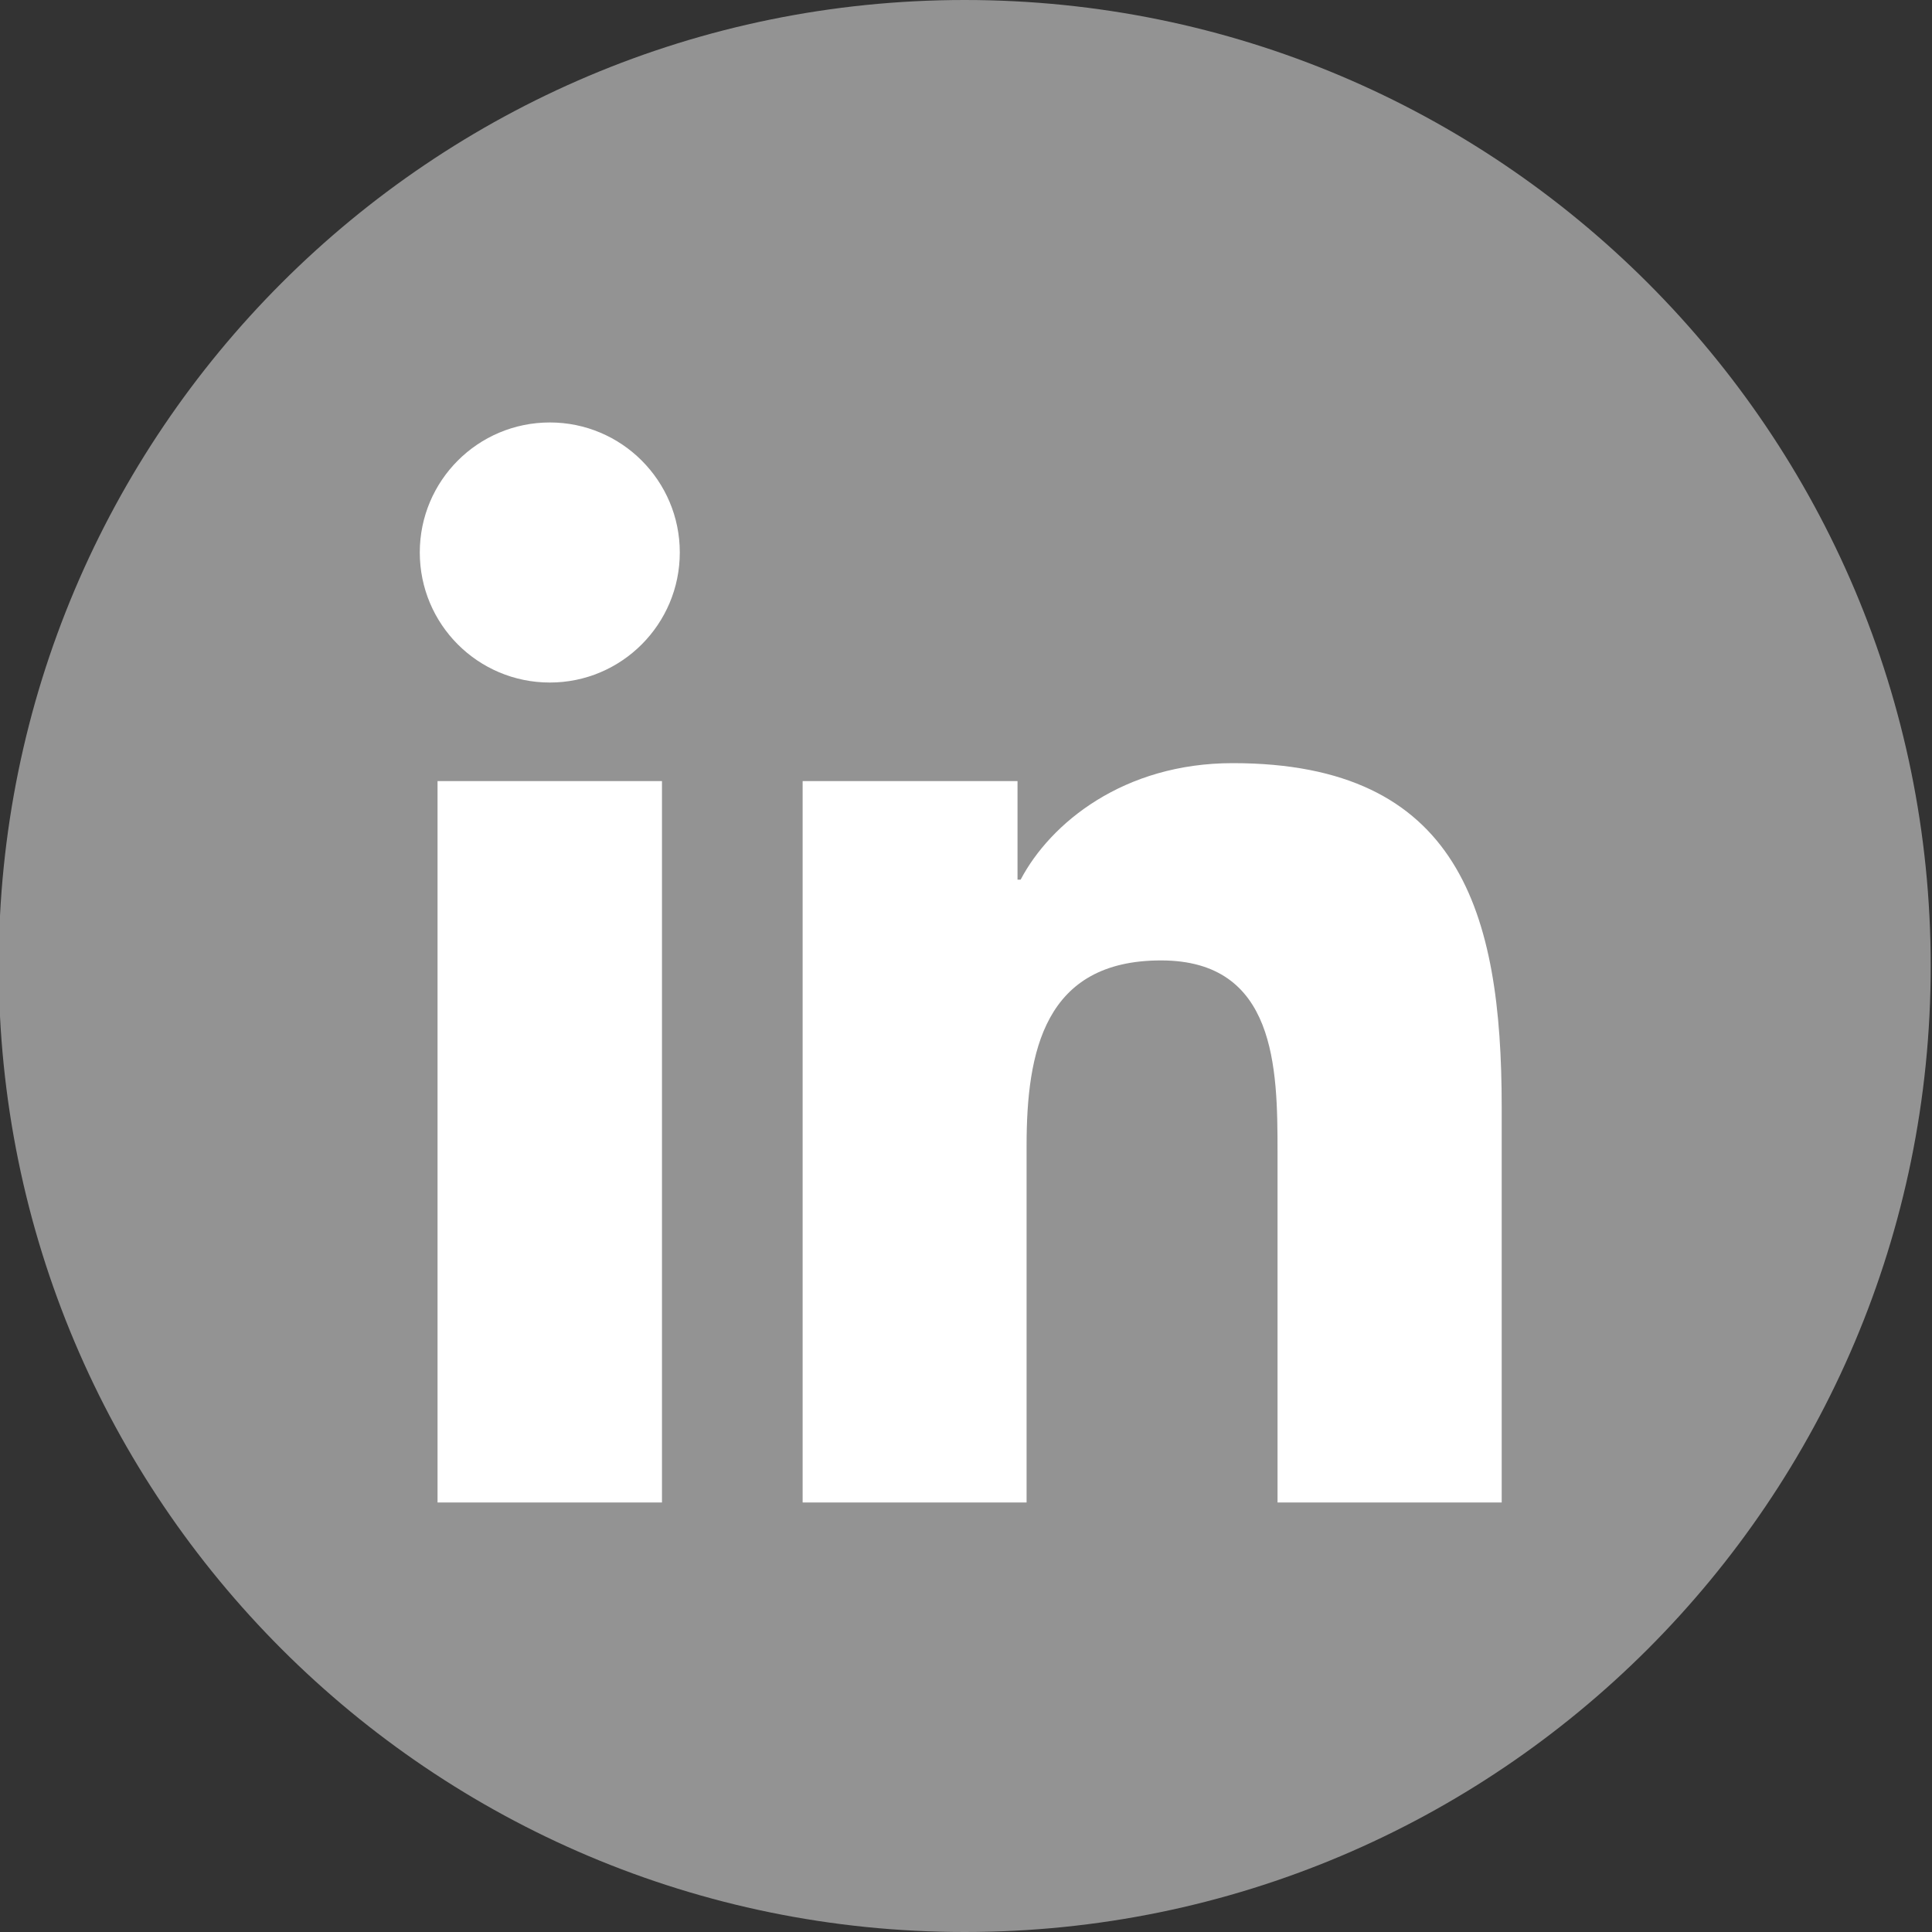
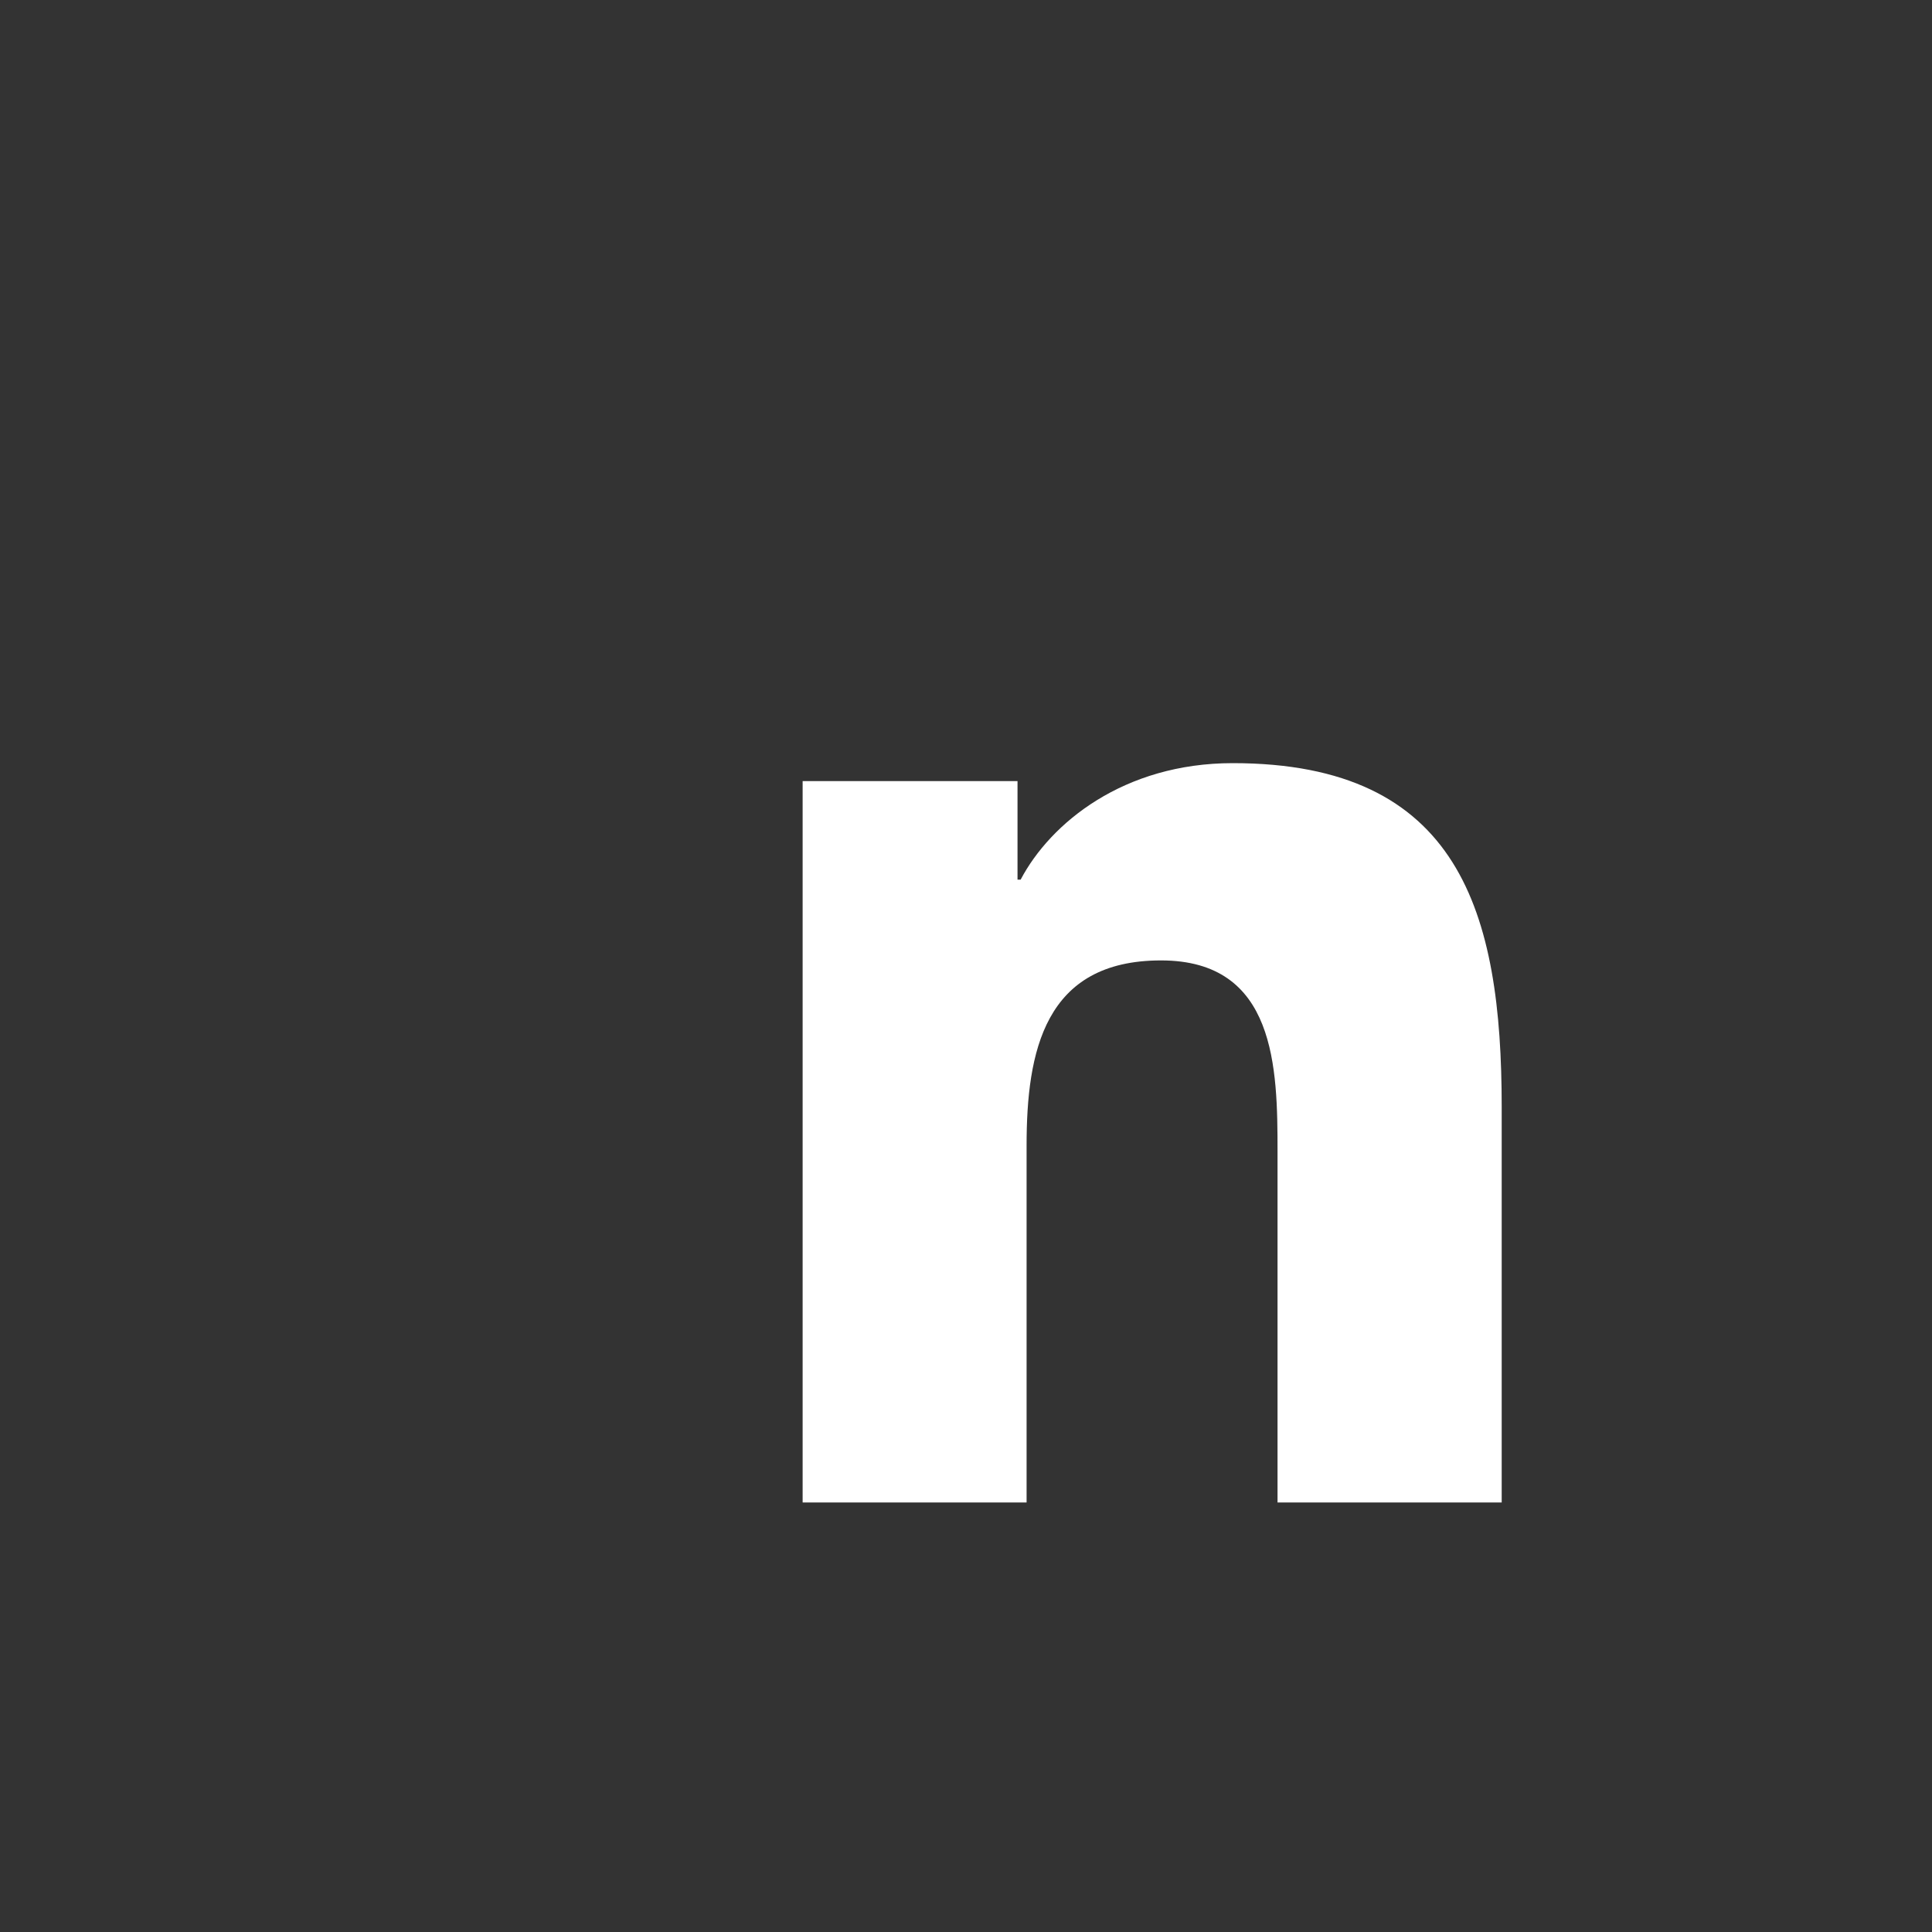
<svg xmlns="http://www.w3.org/2000/svg" xmlns:ns1="http://www.serif.com/" width="100%" height="100%" viewBox="0 0 36 36" version="1.1" xml:space="preserve" style="fill-rule:evenodd;clip-rule:evenodd;stroke-linejoin:round;stroke-miterlimit:2;">
  <rect x="0" y="0" width="36" height="36" fill="#333333" stroke="none" />
-   <rect id="D4---Spring-Index" ns1:id="D4 - Spring Index" x="-102" y="-2188" width="1600" height="2400" style="fill:none;" />
  <g id="Footer-D4" ns1:id="Footer D4" />
  <g id="Top-Menu" ns1:id="Top Menu" />
  <g>
-     <path d="M35.976,18c0,9.942 -8.059,18 -18,18c-9.941,0 -18,-8.058 -18,-18c0,-9.942 8.059,-18 18,-18c9.941,0 18,8.058 18,18Z" style="fill:#939393;fill-rule:nonzero;" />
-     <path d="M10.246,7.872c1.336,0 2.421,1.086 2.421,2.422c0,1.338 -1.085,2.424 -2.421,2.424c-1.342,0 -2.424,-1.086 -2.424,-2.424c0,-1.336 1.082,-2.422 2.424,-2.422Zm-2.093,6.683l4.182,0l0,13.441l-4.182,0l0,-13.441Z" style="fill:#fff;fill-rule:nonzero;" />
    <path d="M14.956,14.555l4.004,0l0,1.836l0.058,0c0.557,-1.057 1.92,-2.171 3.953,-2.171c4.229,0 5.011,2.784 5.011,6.404l0,7.372l-4.177,0l0,-6.537c0,-1.558 -0.027,-3.563 -2.171,-3.563c-2.174,0 -2.505,1.699 -2.505,3.451l0,6.649l-4.173,0l0,-13.441Z" style="fill:#fff;fill-rule:nonzero;" />
  </g>
</svg>